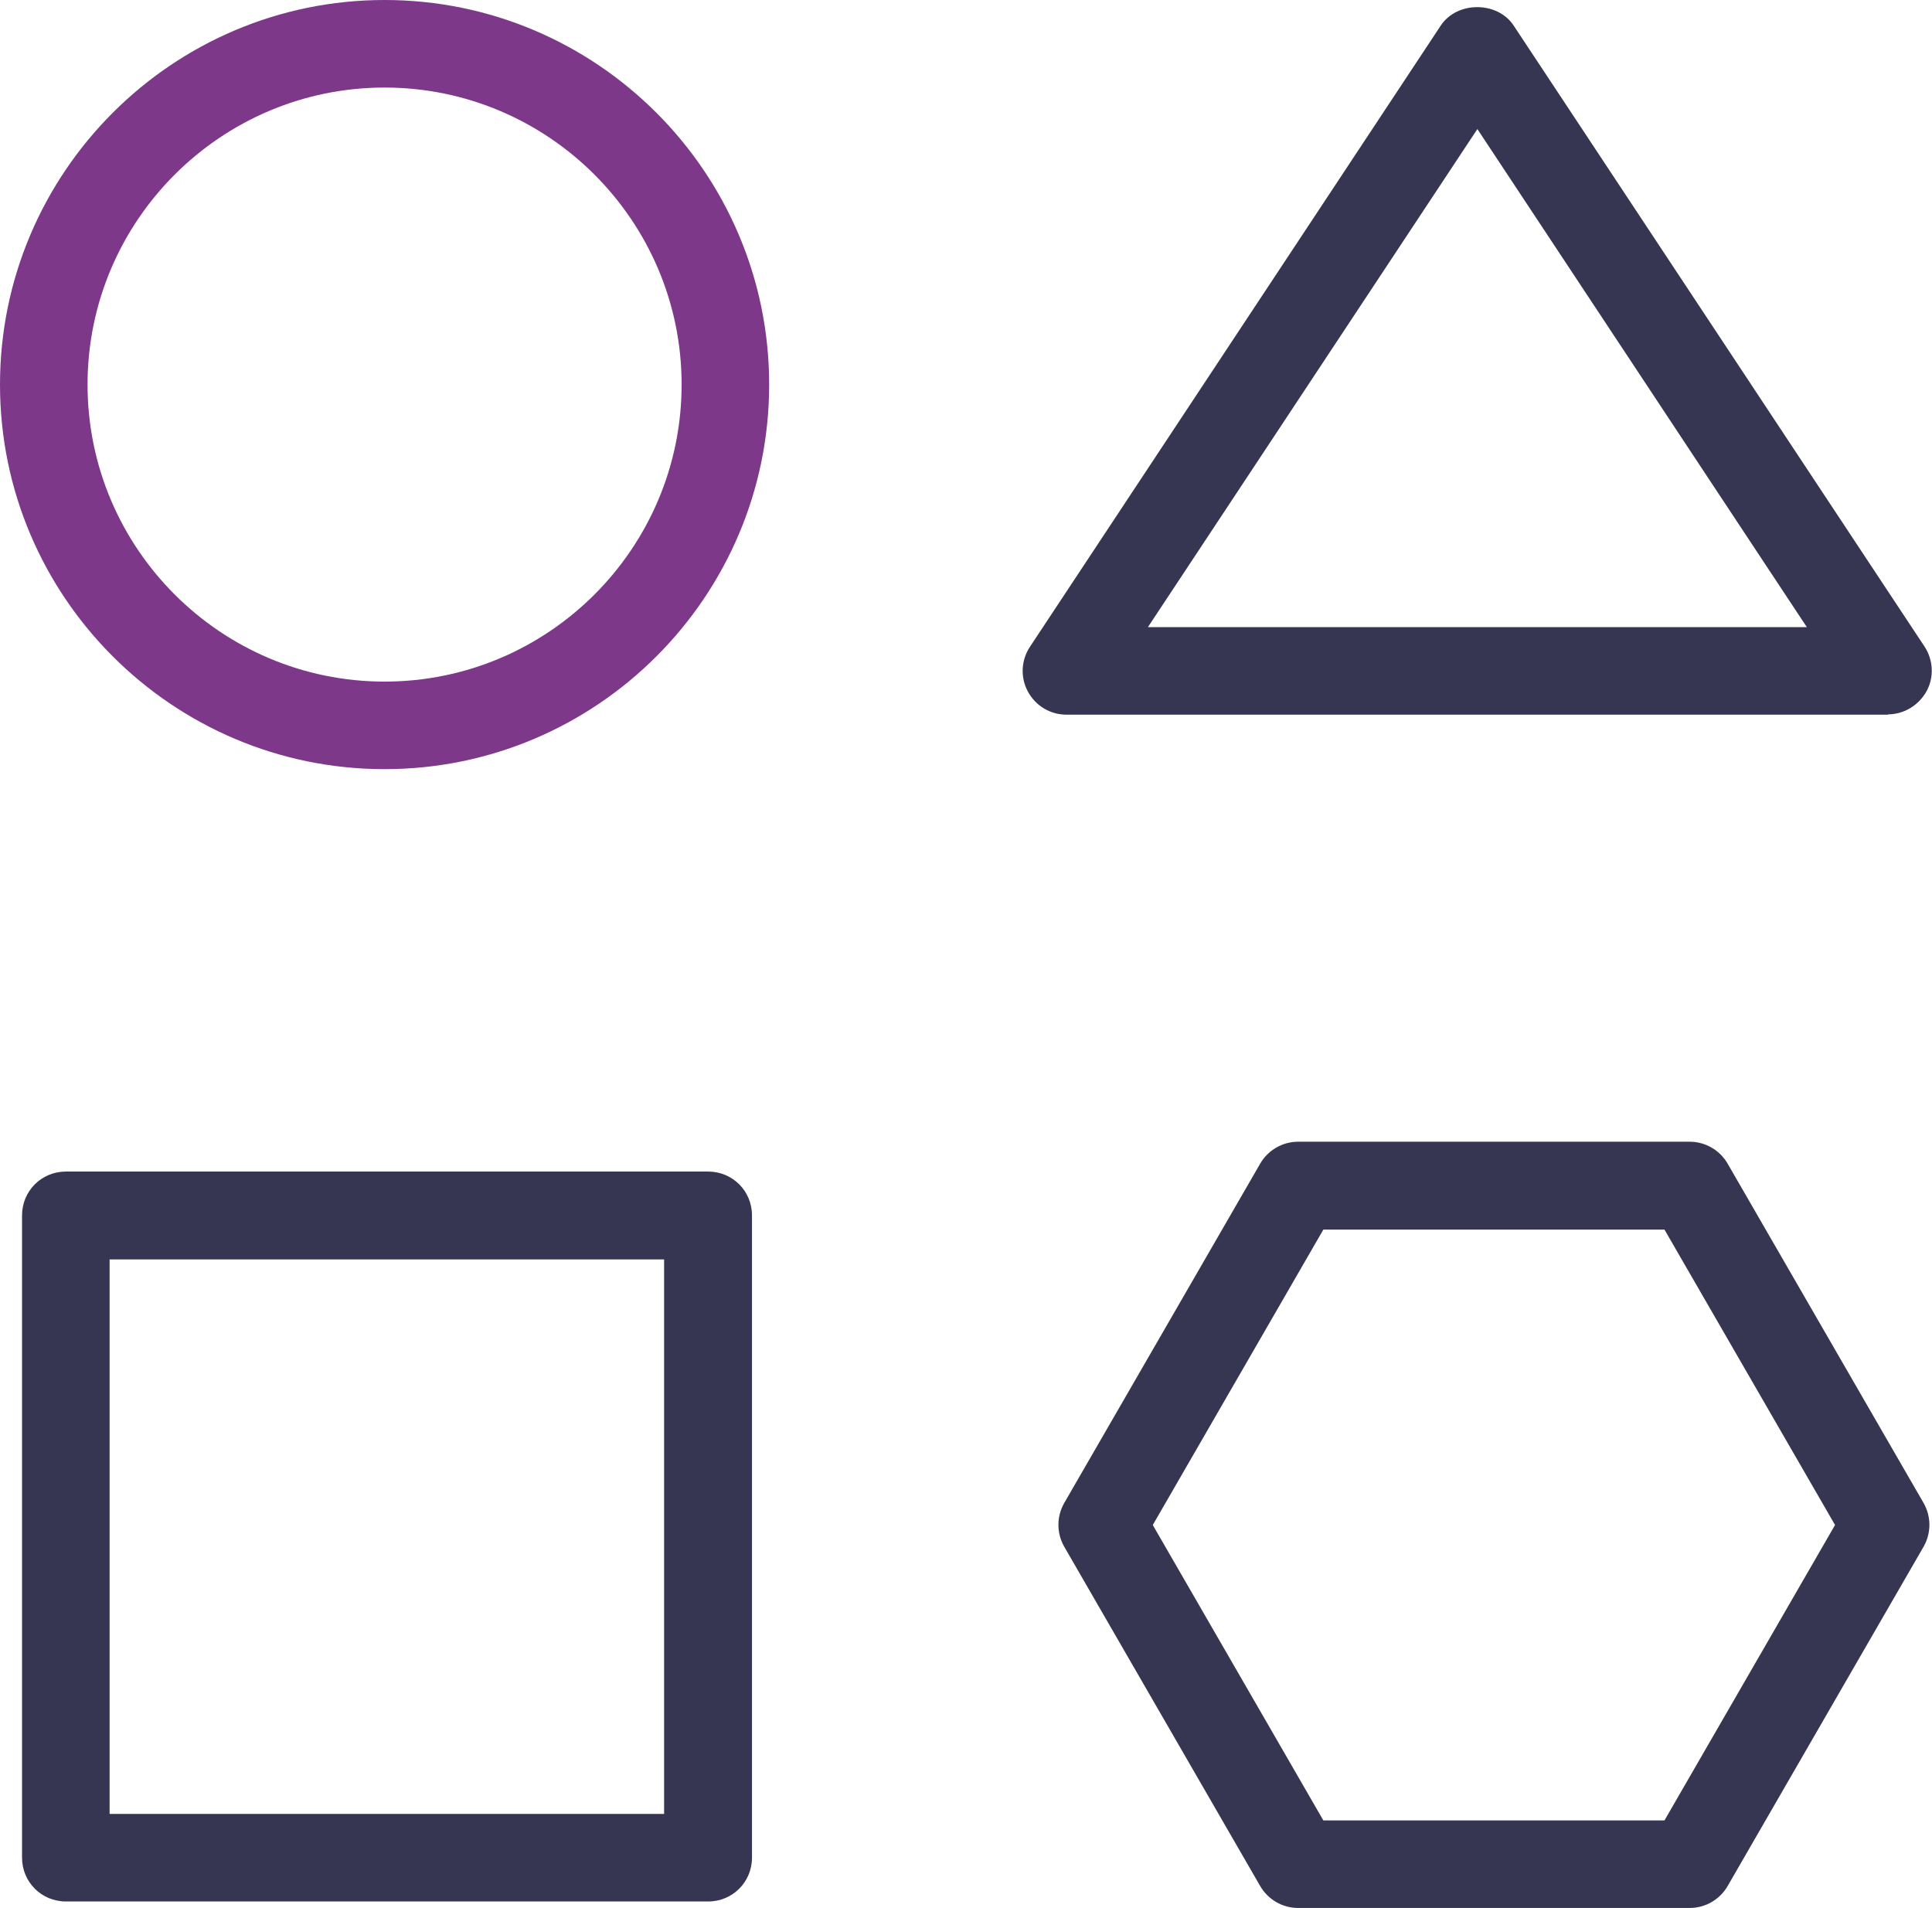
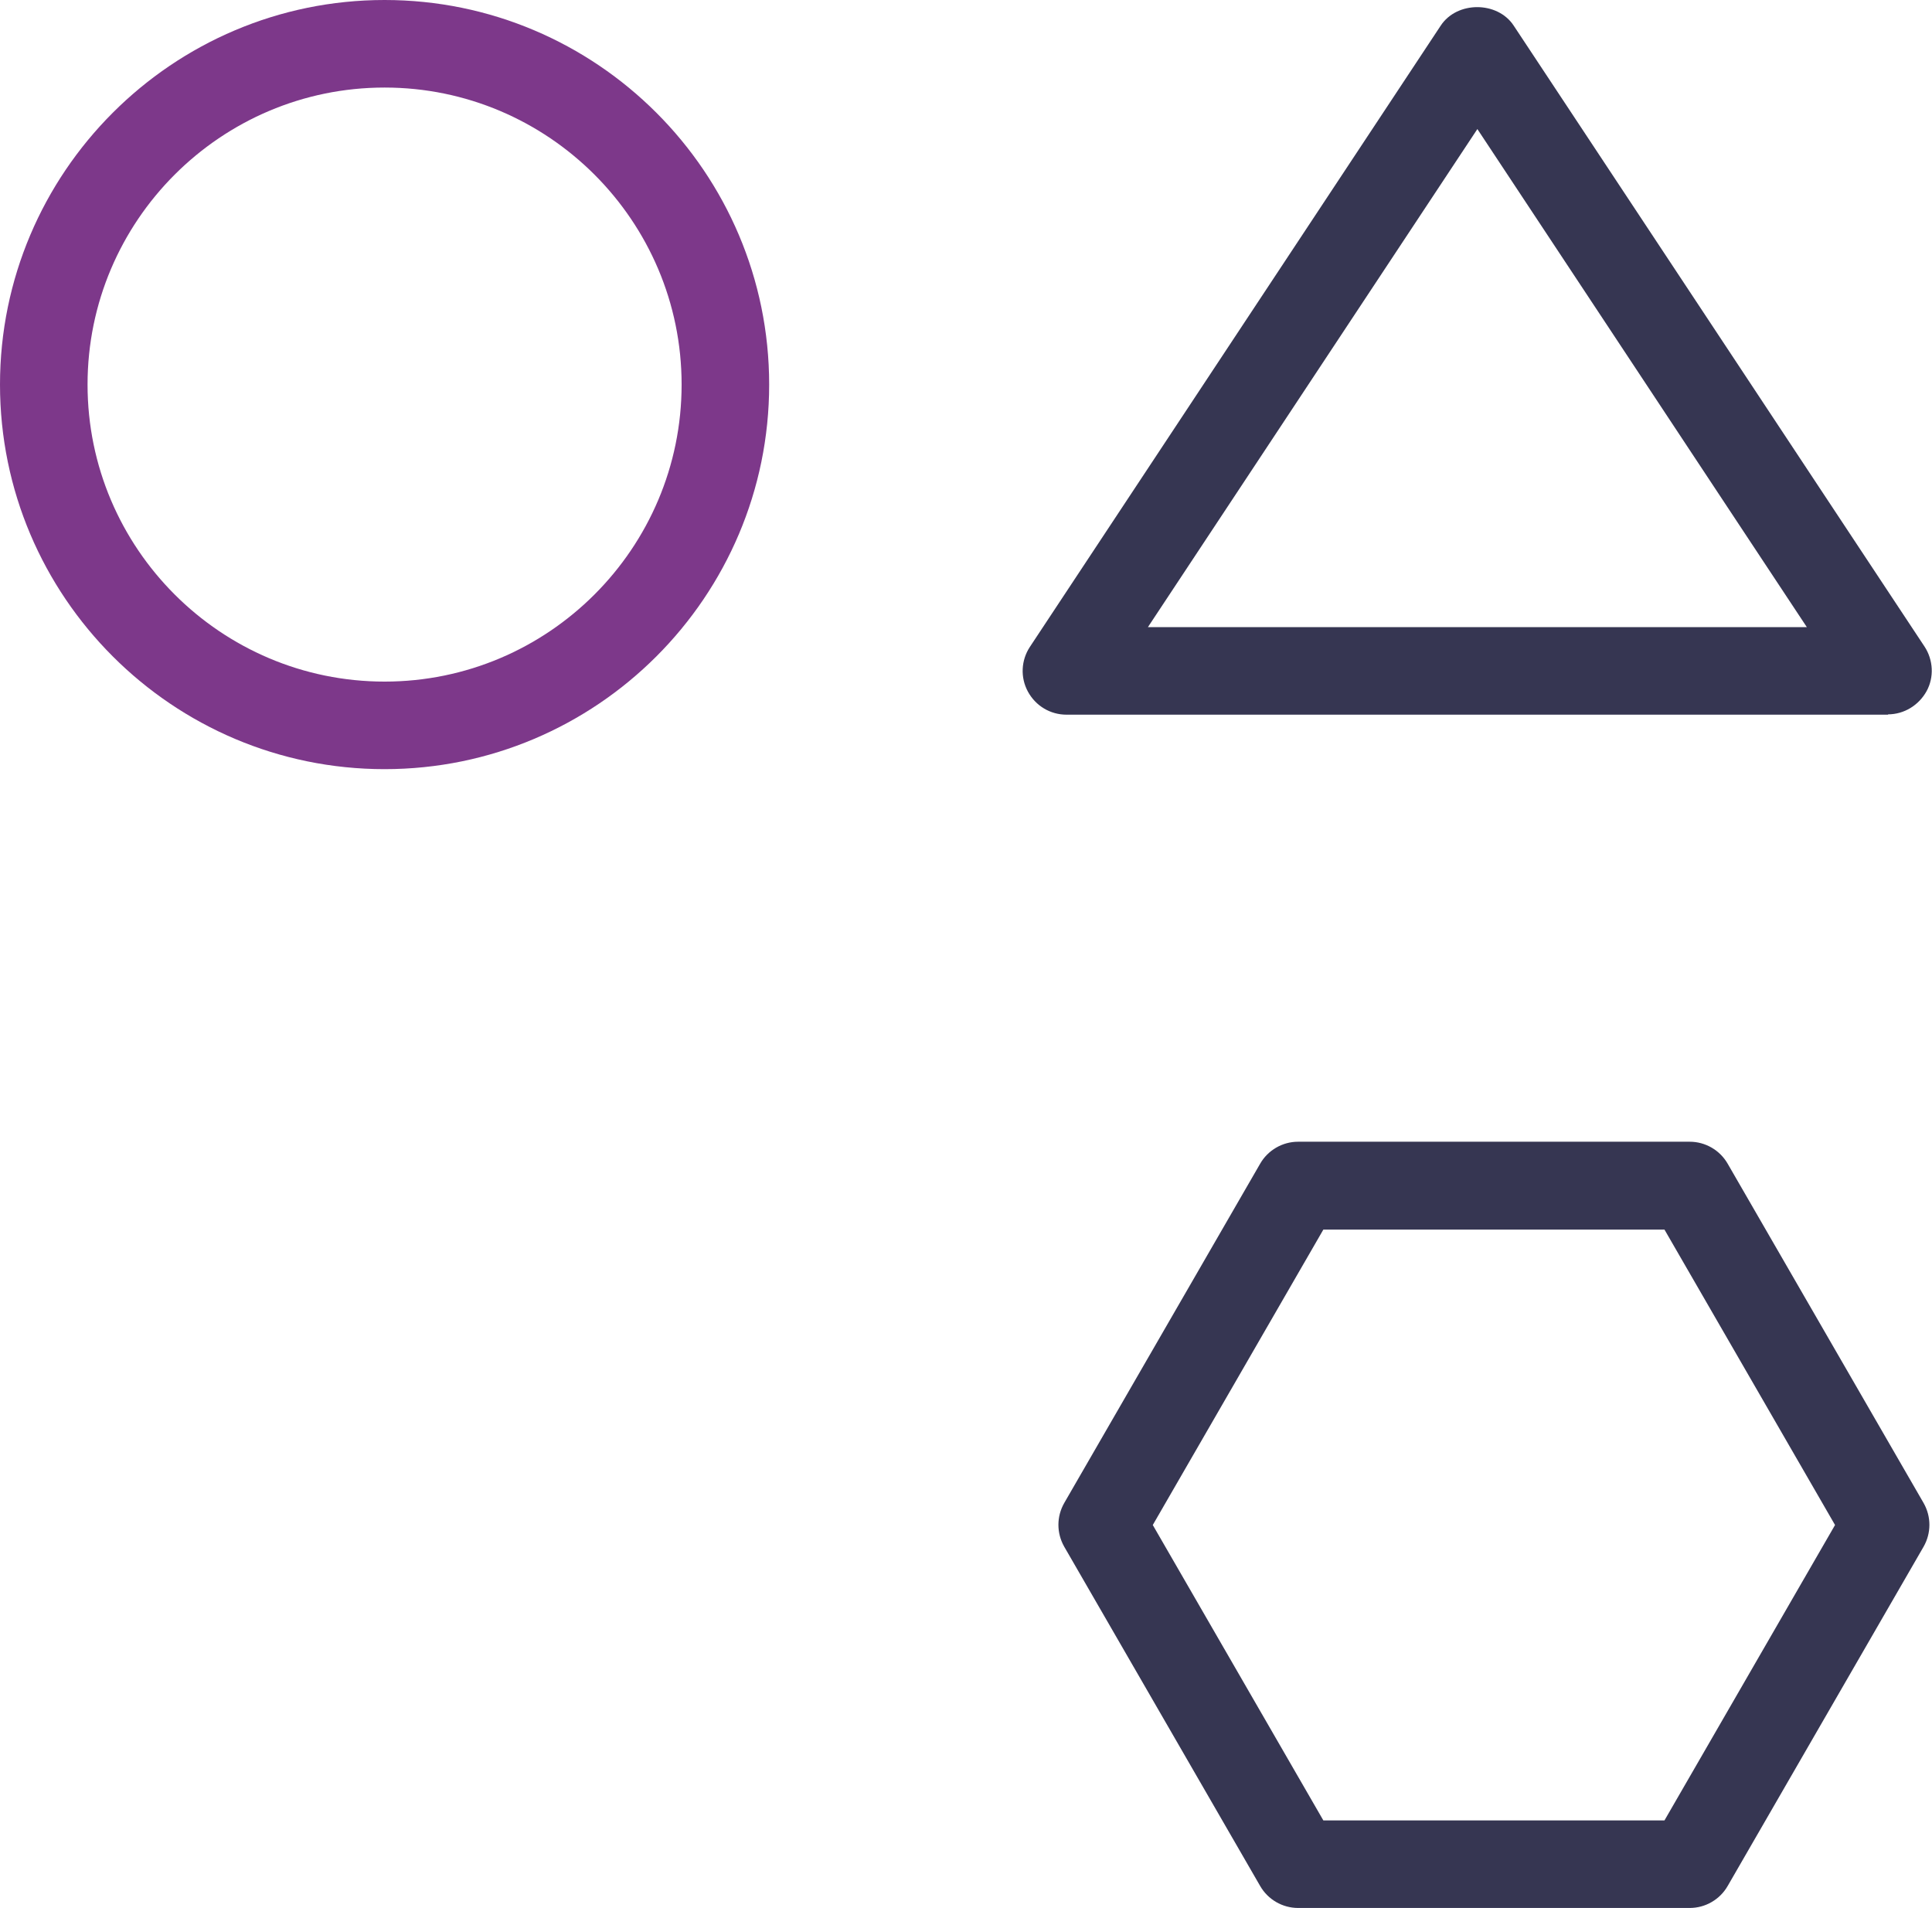
<svg xmlns="http://www.w3.org/2000/svg" id="Ebene_2" viewBox="0 0 59.58 58.84">
  <defs>
    <style>.cls-1{fill:#7d388a;}.cls-2{fill:#363652;}</style>
  </defs>
  <g id="Warstwa_1">
    <path class="cls-1" d="m11.86,23.72C5.32,23.72,0,18.4,0,11.86S5.32,0,11.86,0s11.86,5.32,11.86,11.86-5.32,11.86-11.86,11.86Zm0-21.02C6.81,2.7,2.7,6.81,2.7,11.86s4.11,9.16,9.16,9.16,9.16-4.11,9.16-9.16S16.91,2.7,11.86,2.7Z" />
-     <path class="cls-2" d="m21.83,58.64H2.03c-.75,0-1.35-.6-1.35-1.35v-19.81c0-.75.6-1.35,1.35-1.35h19.81c.75,0,1.35.6,1.35,1.35v19.81c0,.75-.6,1.35-1.35,1.35Zm-18.45-2.7h17.1v-17.1H3.38v17.1Z" />
    <path class="cls-2" d="m58.23,22.04h-25.34c-.5,0-.95-.27-1.19-.71s-.21-.97.06-1.38L44.43.79c.5-.76,1.75-.76,2.25,0l12.67,19.15c.27.41.3.95.06,1.38s-.69.71-1.19.71Zm-22.83-2.7h20.32l-10.16-15.36-10.16,15.36Z" />
    <path class="cls-2" d="m52.11,58.84h-12.08c-.48,0-.93-.26-1.17-.68l-6.04-10.46c-.24-.42-.24-.93,0-1.35l6.04-10.46c.24-.42.69-.68,1.17-.68h12.08c.48,0,.93.26,1.17.68l6.04,10.46c.24.42.24.93,0,1.35l-6.04,10.46c-.24.42-.69.68-1.17.68Zm-11.3-2.7h10.52l5.26-9.11-5.26-9.11h-10.52l-5.26,9.11,5.26,9.11Z" />
  </g>
</svg>